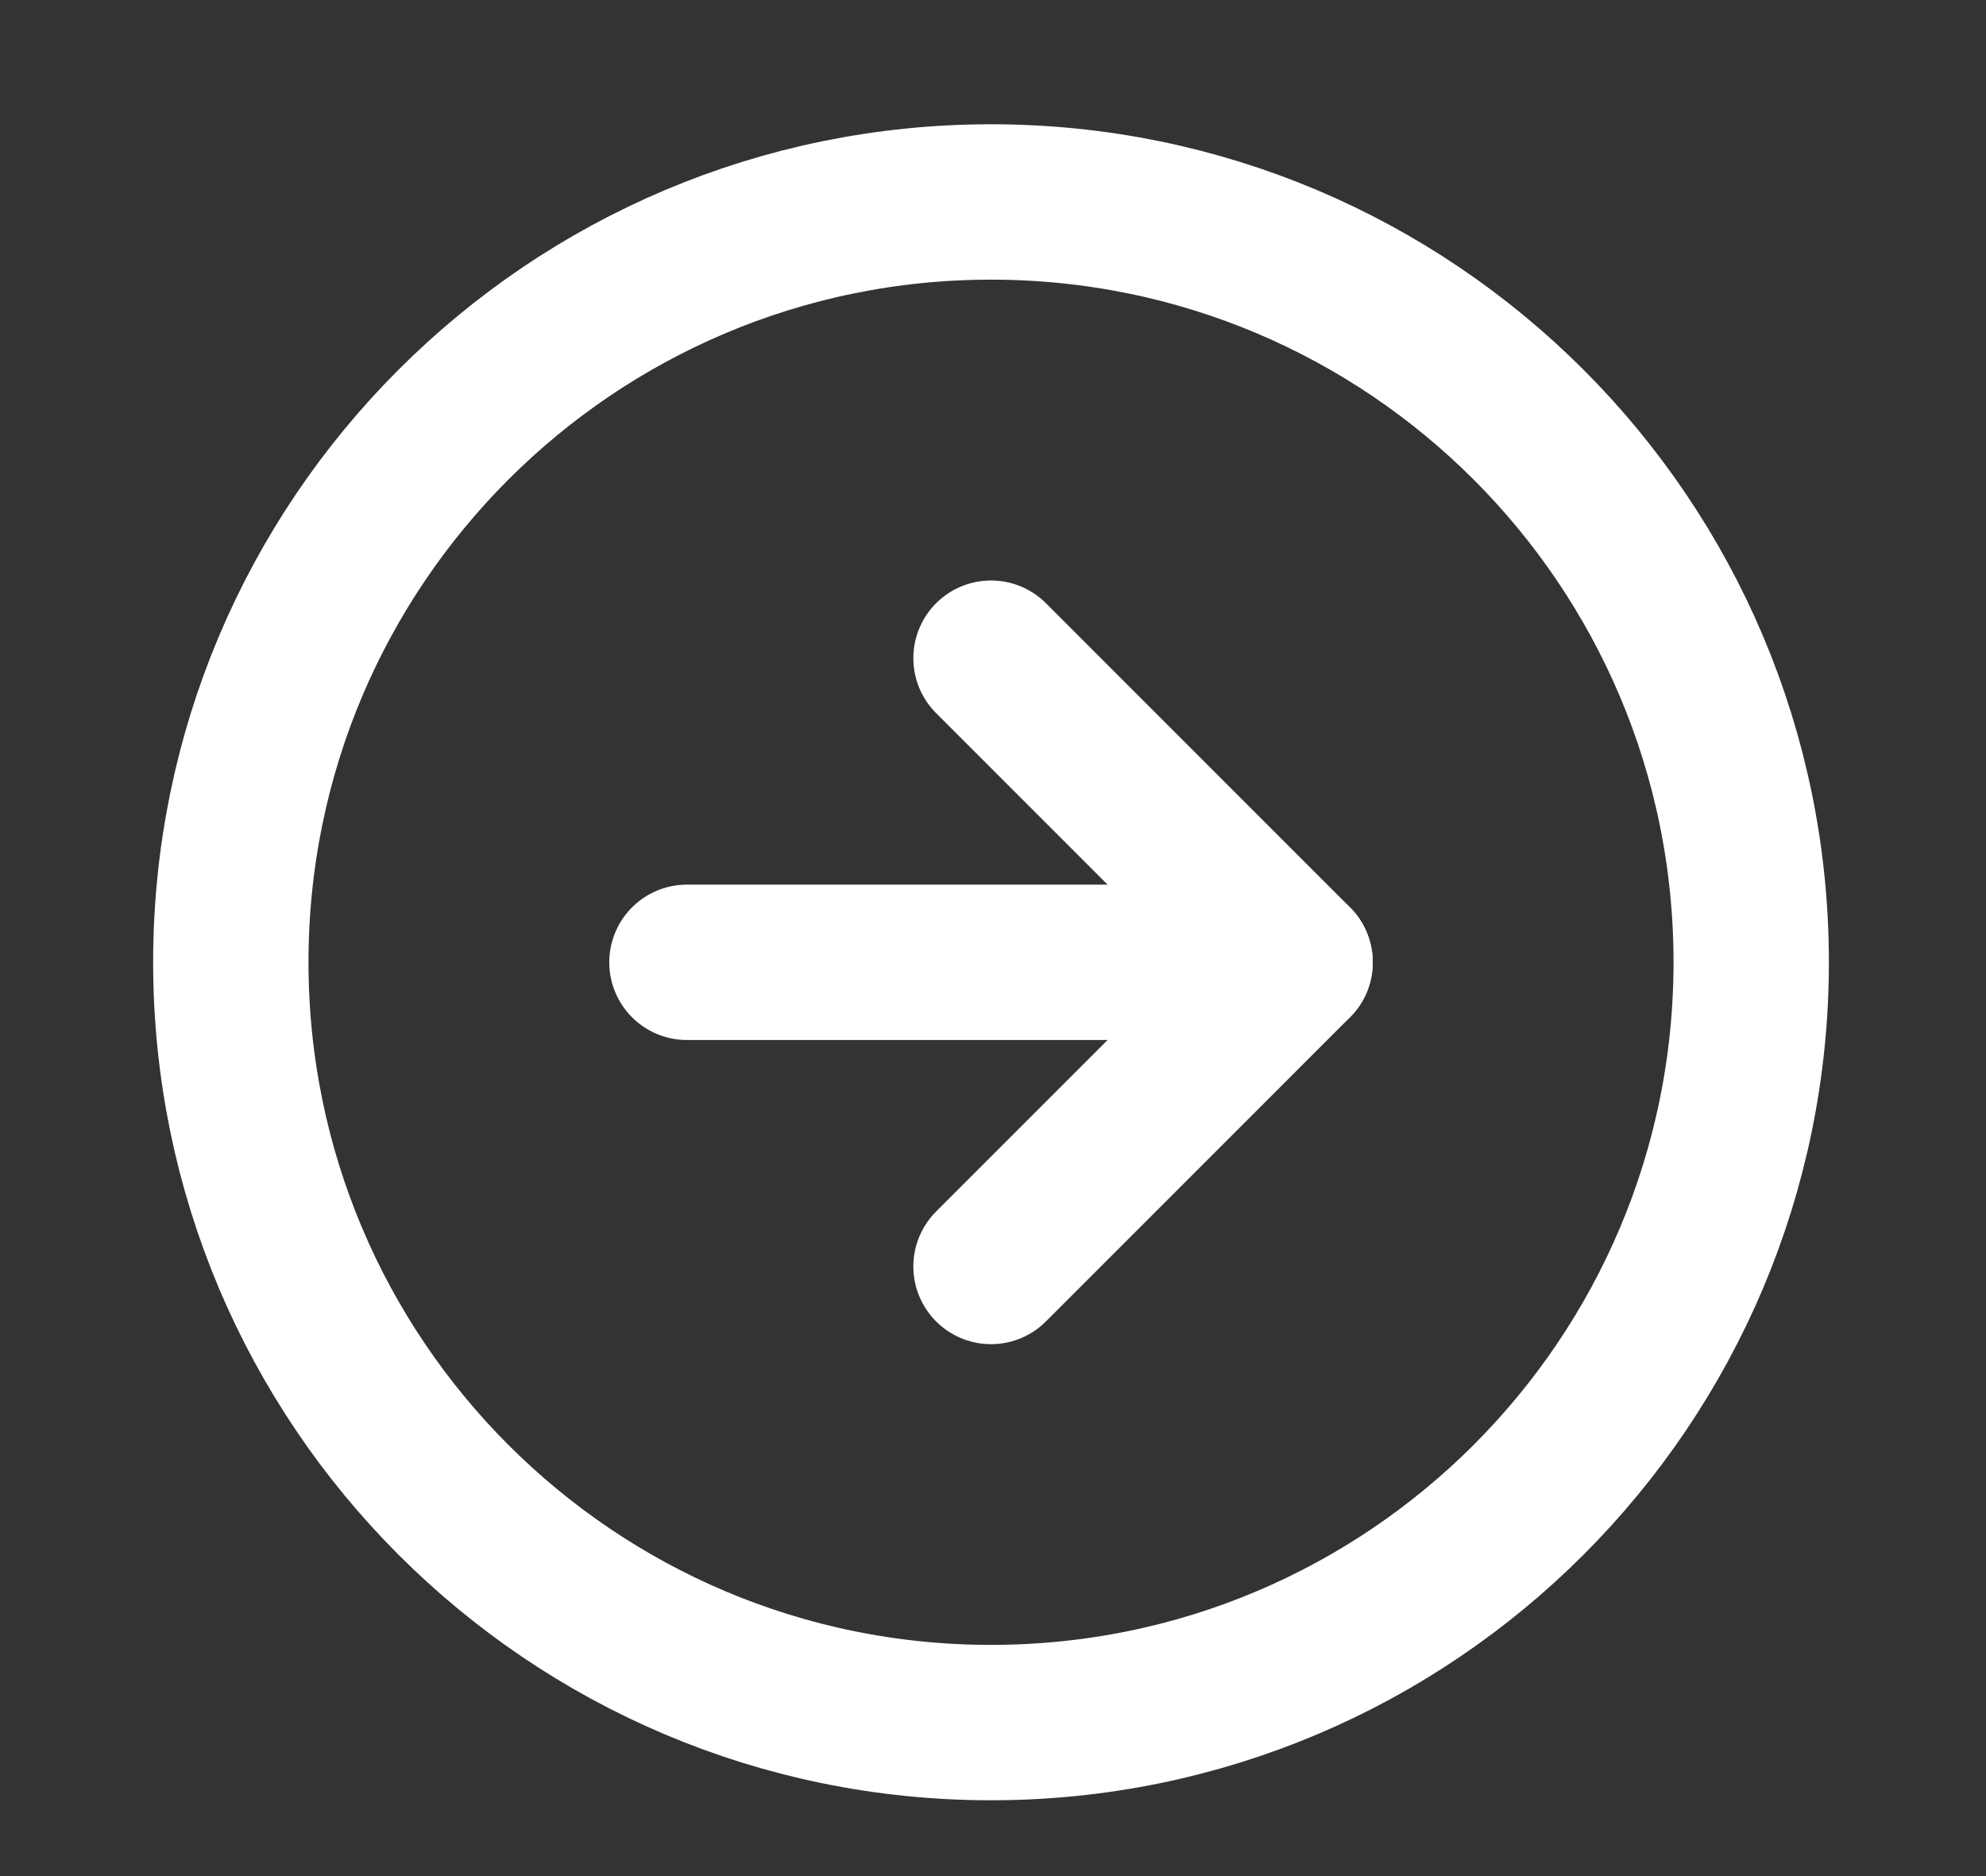
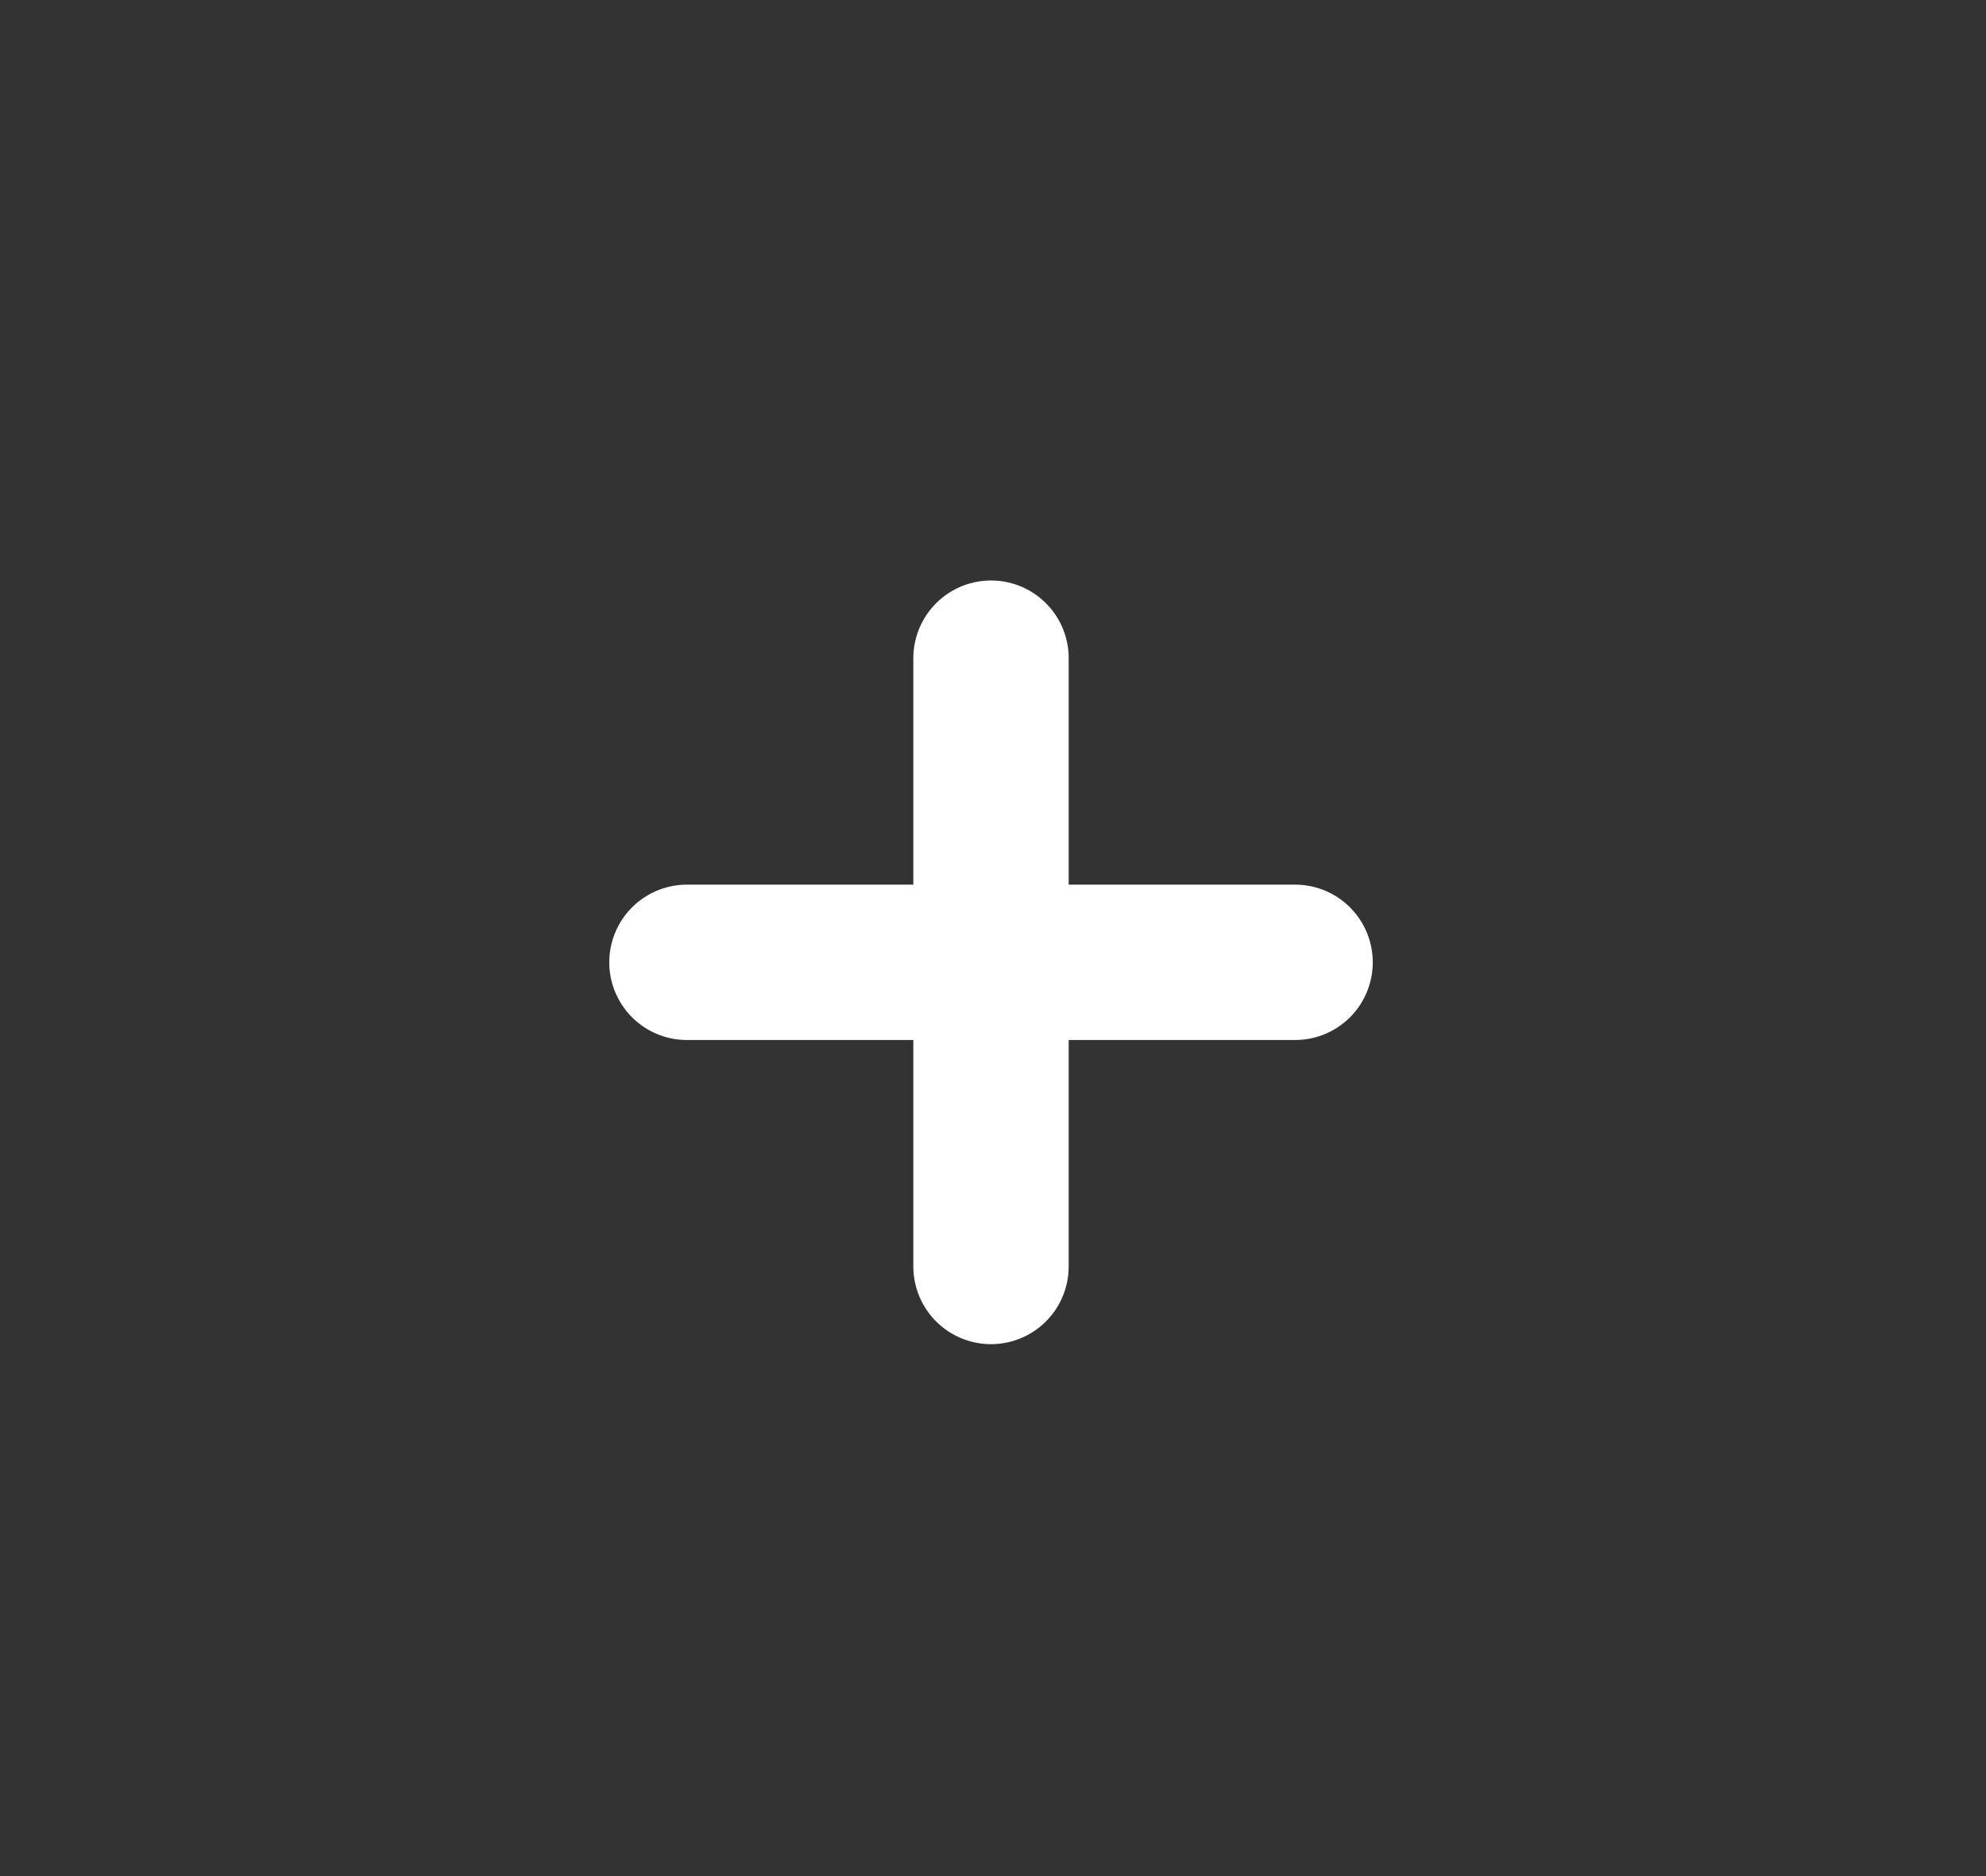
<svg xmlns="http://www.w3.org/2000/svg" width="18" height="17" viewBox="0 0 18 17" fill="none">
  <rect x="0" y="0" width="18" height="17" fill="#333333" stroke="none" />
  <g clip-path="url(#clip0_78_31670)">
-     <path d="M8.982 15.609C12.787 15.609 15.872 12.524 15.872 8.719C15.872 4.914 12.787 1.83 8.982 1.83C5.177 1.83 2.092 4.914 2.092 8.719C2.092 12.524 5.177 15.609 8.982 15.609Z" stroke="white" stroke-width="1.408" stroke-linecap="round" stroke-linejoin="round" />
-     <path d="M8.982 11.476L11.738 8.72L8.982 5.964" stroke="white" stroke-width="1.408" stroke-linecap="round" stroke-linejoin="round" />
+     <path d="M8.982 11.476L8.982 5.964" stroke="white" stroke-width="1.408" stroke-linecap="round" stroke-linejoin="round" />
    <path d="M6.226 8.72H11.738" stroke="white" stroke-width="1.408" stroke-linecap="round" stroke-linejoin="round" />
  </g>
  <defs>
    <clipPath id="clip0_78_31670">
      <rect width="16.535" height="16.535" fill="white" transform="translate(0.714 0.452)" />
    </clipPath>
  </defs>
</svg>